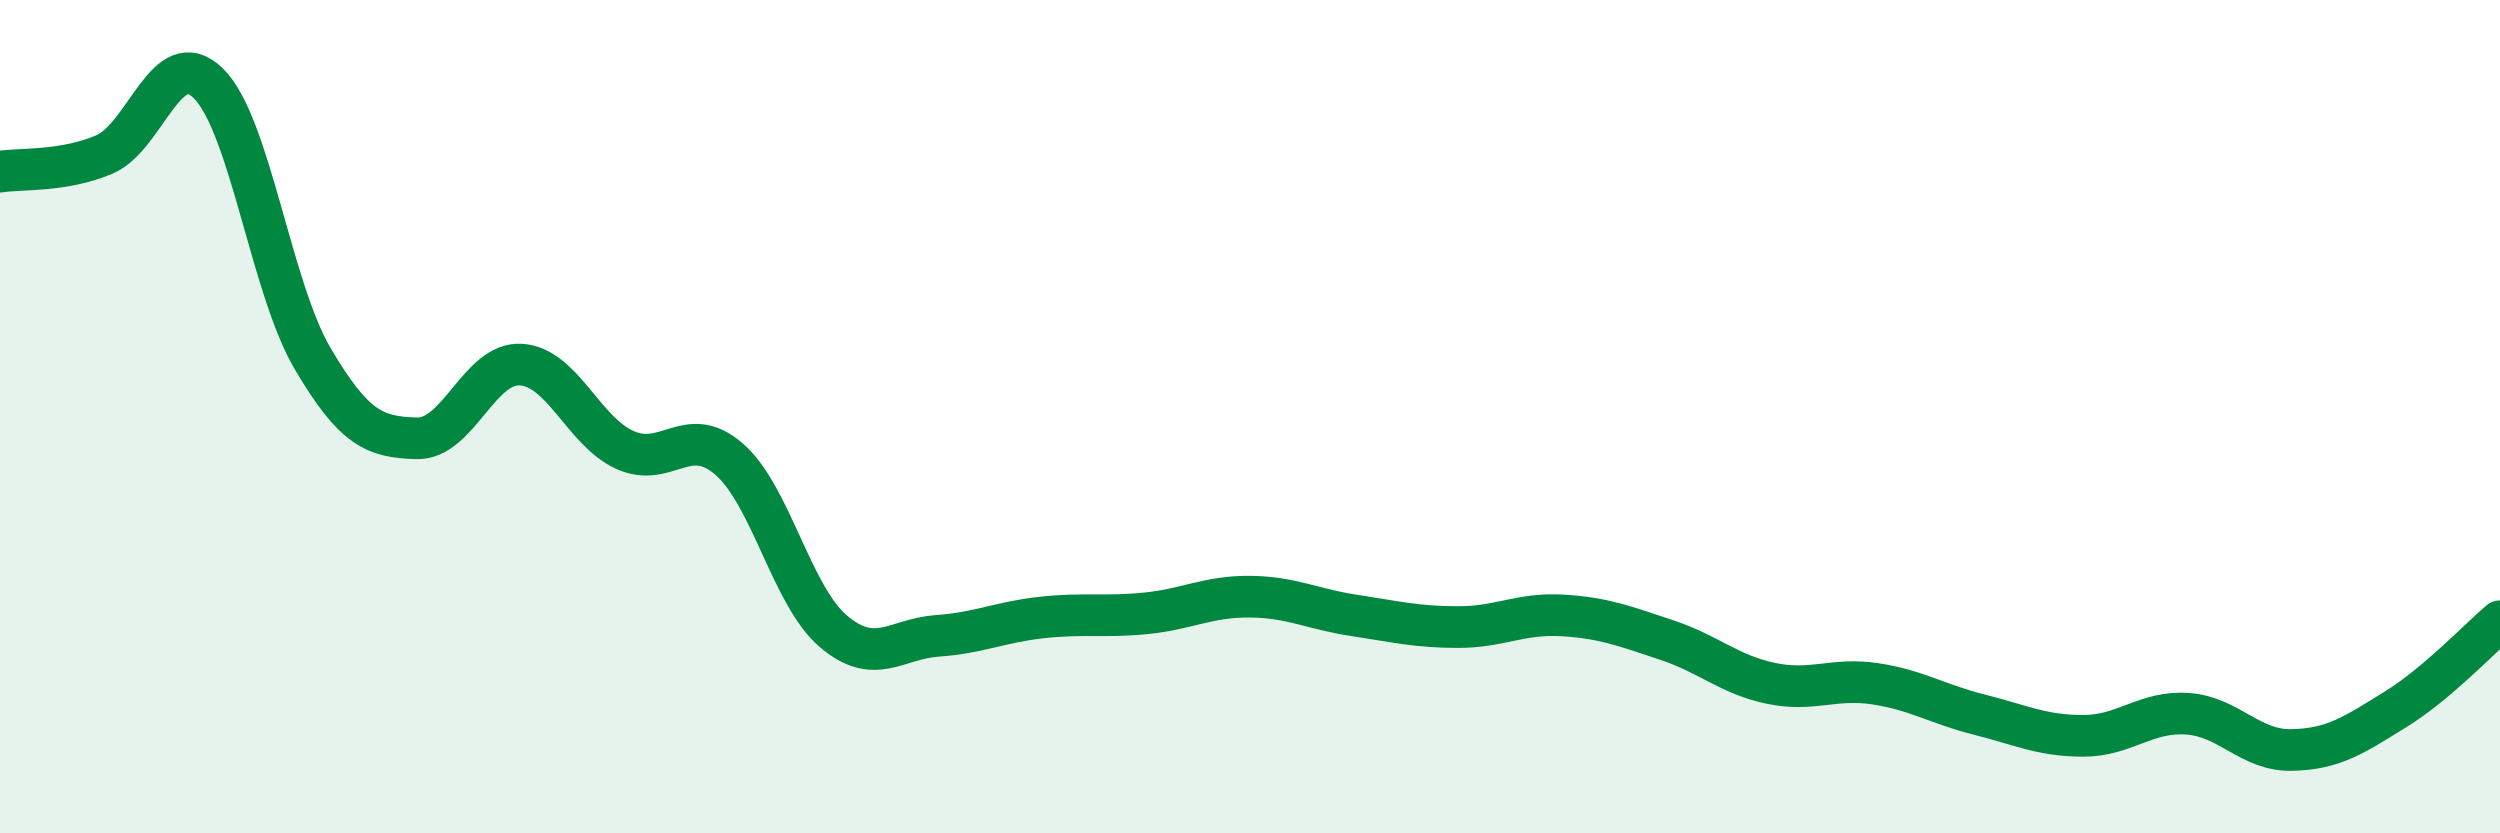
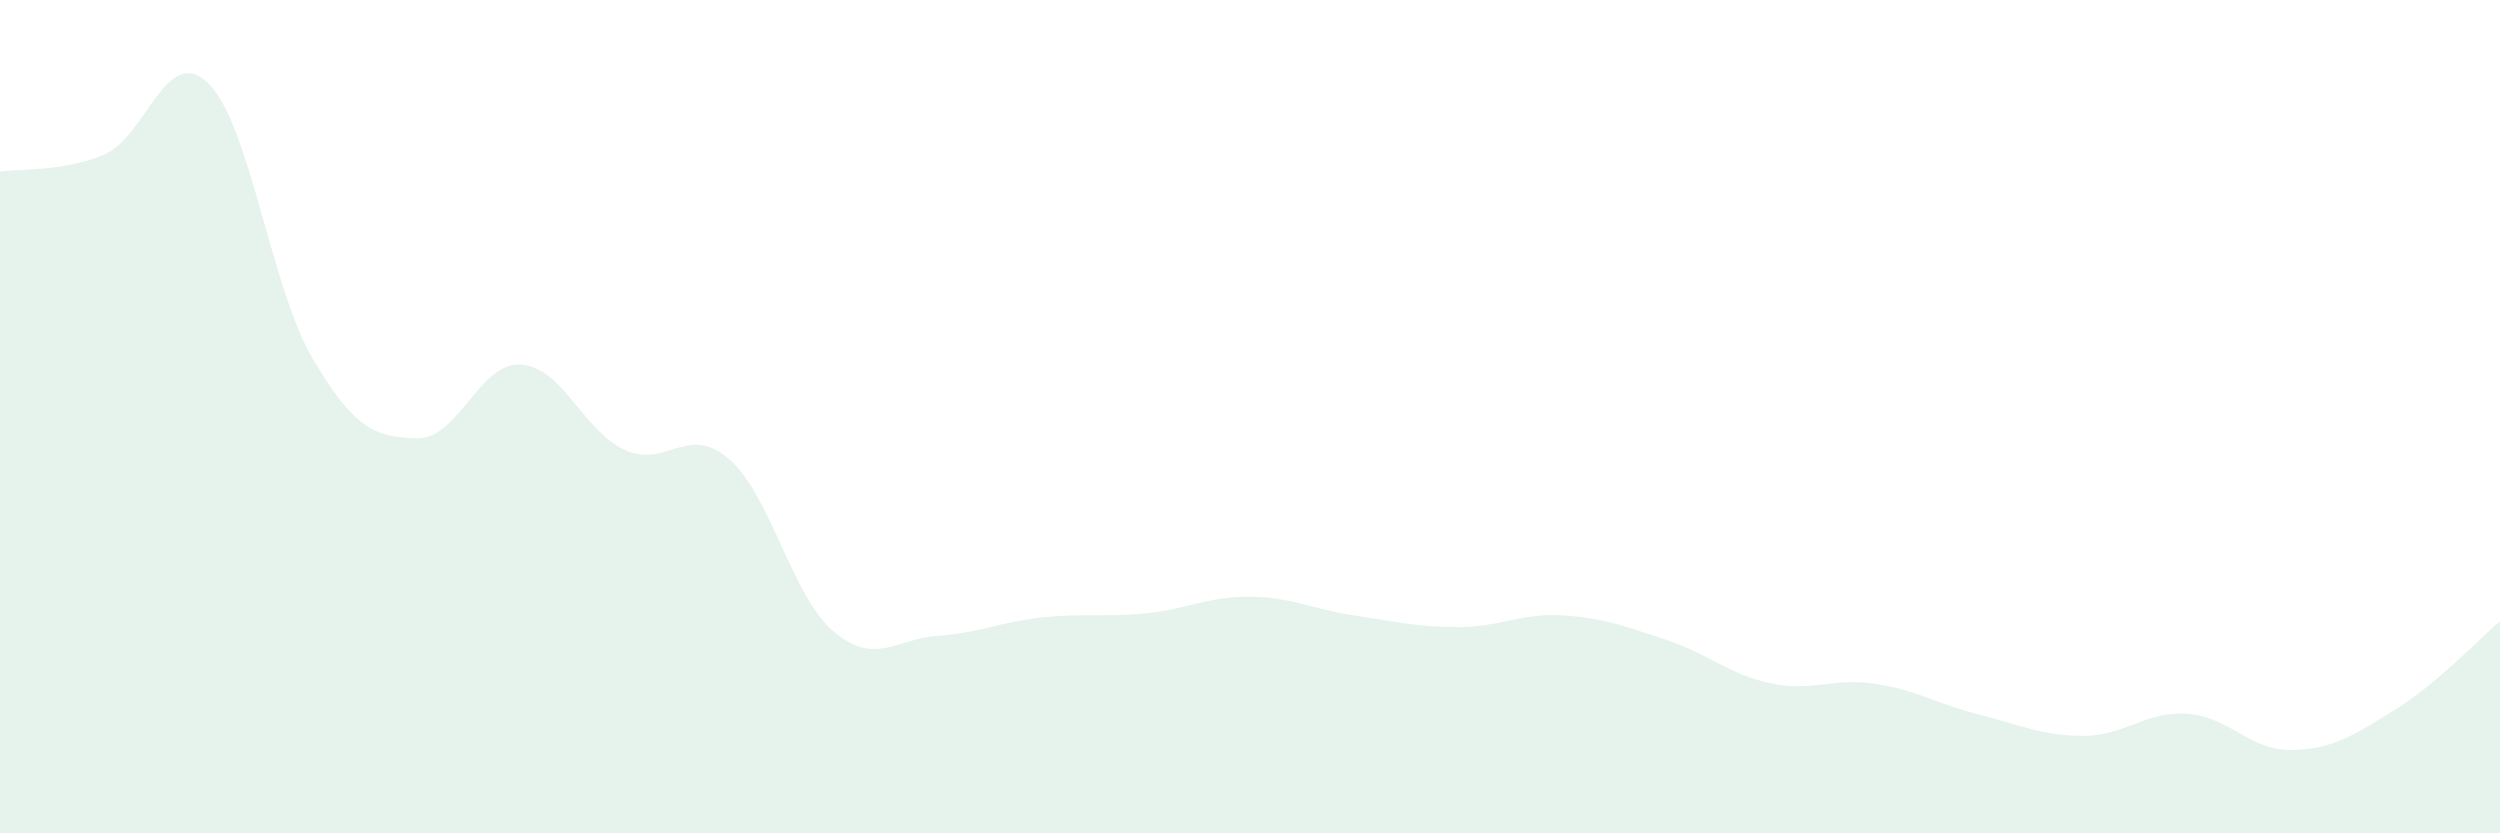
<svg xmlns="http://www.w3.org/2000/svg" width="60" height="20" viewBox="0 0 60 20">
  <path d="M 0,4.12 C 0.5,4.04 1.5,4.13 2.5,3.71 C 3.5,3.29 4,1.02 5,2 C 6,2.98 6.5,6.9 7.5,8.6 C 8.5,10.3 9,10.49 10,10.52 C 11,10.55 11.5,8.69 12.5,8.75 C 13.5,8.81 14,10.35 15,10.8 C 16,11.25 16.5,10.15 17.5,11.02 C 18.5,11.89 19,14.3 20,15.15 C 21,16 21.5,15.33 22.5,15.26 C 23.5,15.19 24,14.93 25,14.82 C 26,14.71 26.5,14.82 27.5,14.72 C 28.5,14.62 29,14.31 30,14.32 C 31,14.33 31.5,14.62 32.5,14.77 C 33.5,14.92 34,15.05 35,15.05 C 36,15.05 36.5,14.71 37.5,14.77 C 38.5,14.83 39,15.03 40,15.36 C 41,15.69 41.5,16.19 42.5,16.4 C 43.5,16.61 44,16.26 45,16.41 C 46,16.56 46.5,16.9 47.5,17.15 C 48.5,17.4 49,17.66 50,17.66 C 51,17.66 51.5,17.06 52.5,17.13 C 53.5,17.2 54,18.02 55,18 C 56,17.98 56.5,17.64 57.5,17.02 C 58.5,16.4 59.5,15.33 60,14.91L60 20L0 20Z" fill="#008740" opacity="0.1" stroke-linecap="round" stroke-linejoin="round" />
-   <path d="M 0,4.12 C 0.5,4.04 1.5,4.13 2.5,3.71 C 3.5,3.29 4,1.02 5,2 C 6,2.98 6.5,6.9 7.5,8.6 C 8.5,10.3 9,10.49 10,10.52 C 11,10.55 11.5,8.69 12.5,8.75 C 13.5,8.81 14,10.35 15,10.8 C 16,11.25 16.5,10.15 17.5,11.02 C 18.5,11.89 19,14.3 20,15.15 C 21,16 21.5,15.33 22.5,15.26 C 23.5,15.19 24,14.93 25,14.82 C 26,14.71 26.5,14.82 27.5,14.72 C 28.5,14.62 29,14.31 30,14.32 C 31,14.33 31.5,14.62 32.5,14.77 C 33.5,14.92 34,15.05 35,15.05 C 36,15.05 36.5,14.71 37.5,14.77 C 38.5,14.83 39,15.03 40,15.36 C 41,15.69 41.5,16.19 42.5,16.4 C 43.5,16.61 44,16.26 45,16.41 C 46,16.56 46.5,16.9 47.5,17.15 C 48.5,17.4 49,17.66 50,17.66 C 51,17.66 51.5,17.06 52.5,17.13 C 53.5,17.2 54,18.02 55,18 C 56,17.98 56.5,17.64 57.5,17.02 C 58.5,16.4 59.5,15.33 60,14.91" stroke="#008740" stroke-width="1" fill="none" stroke-linecap="round" stroke-linejoin="round" />
</svg>